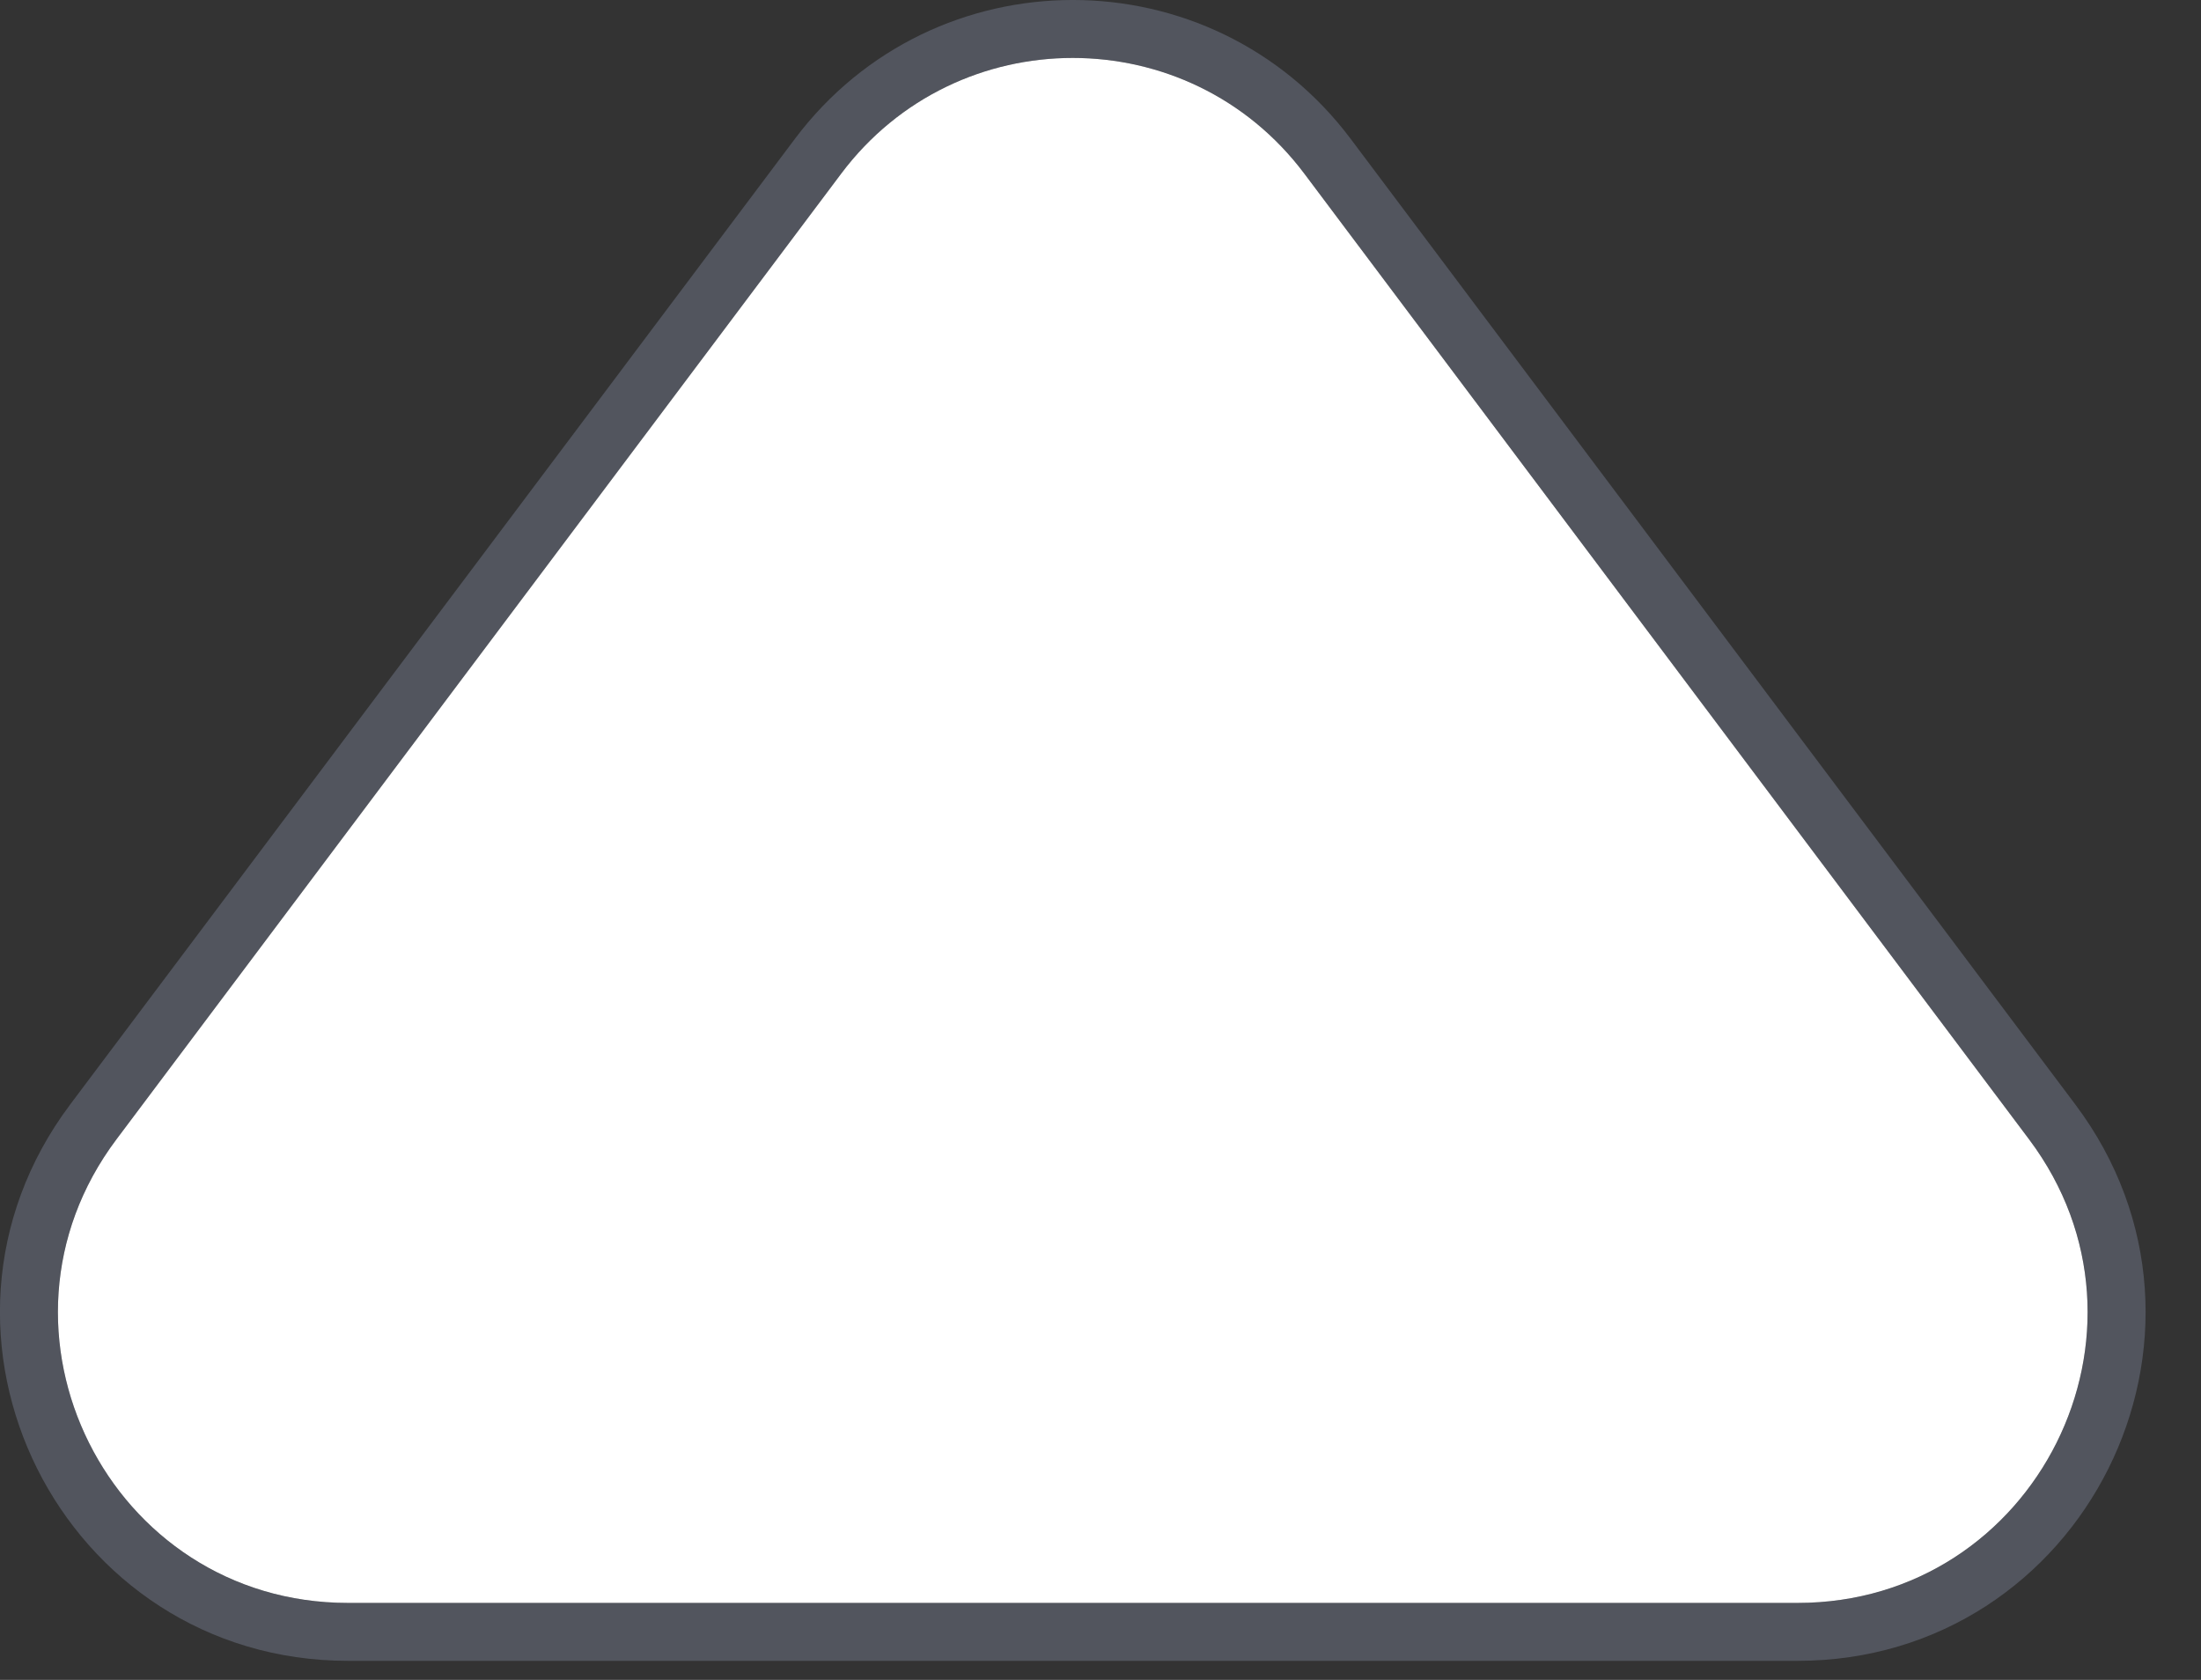
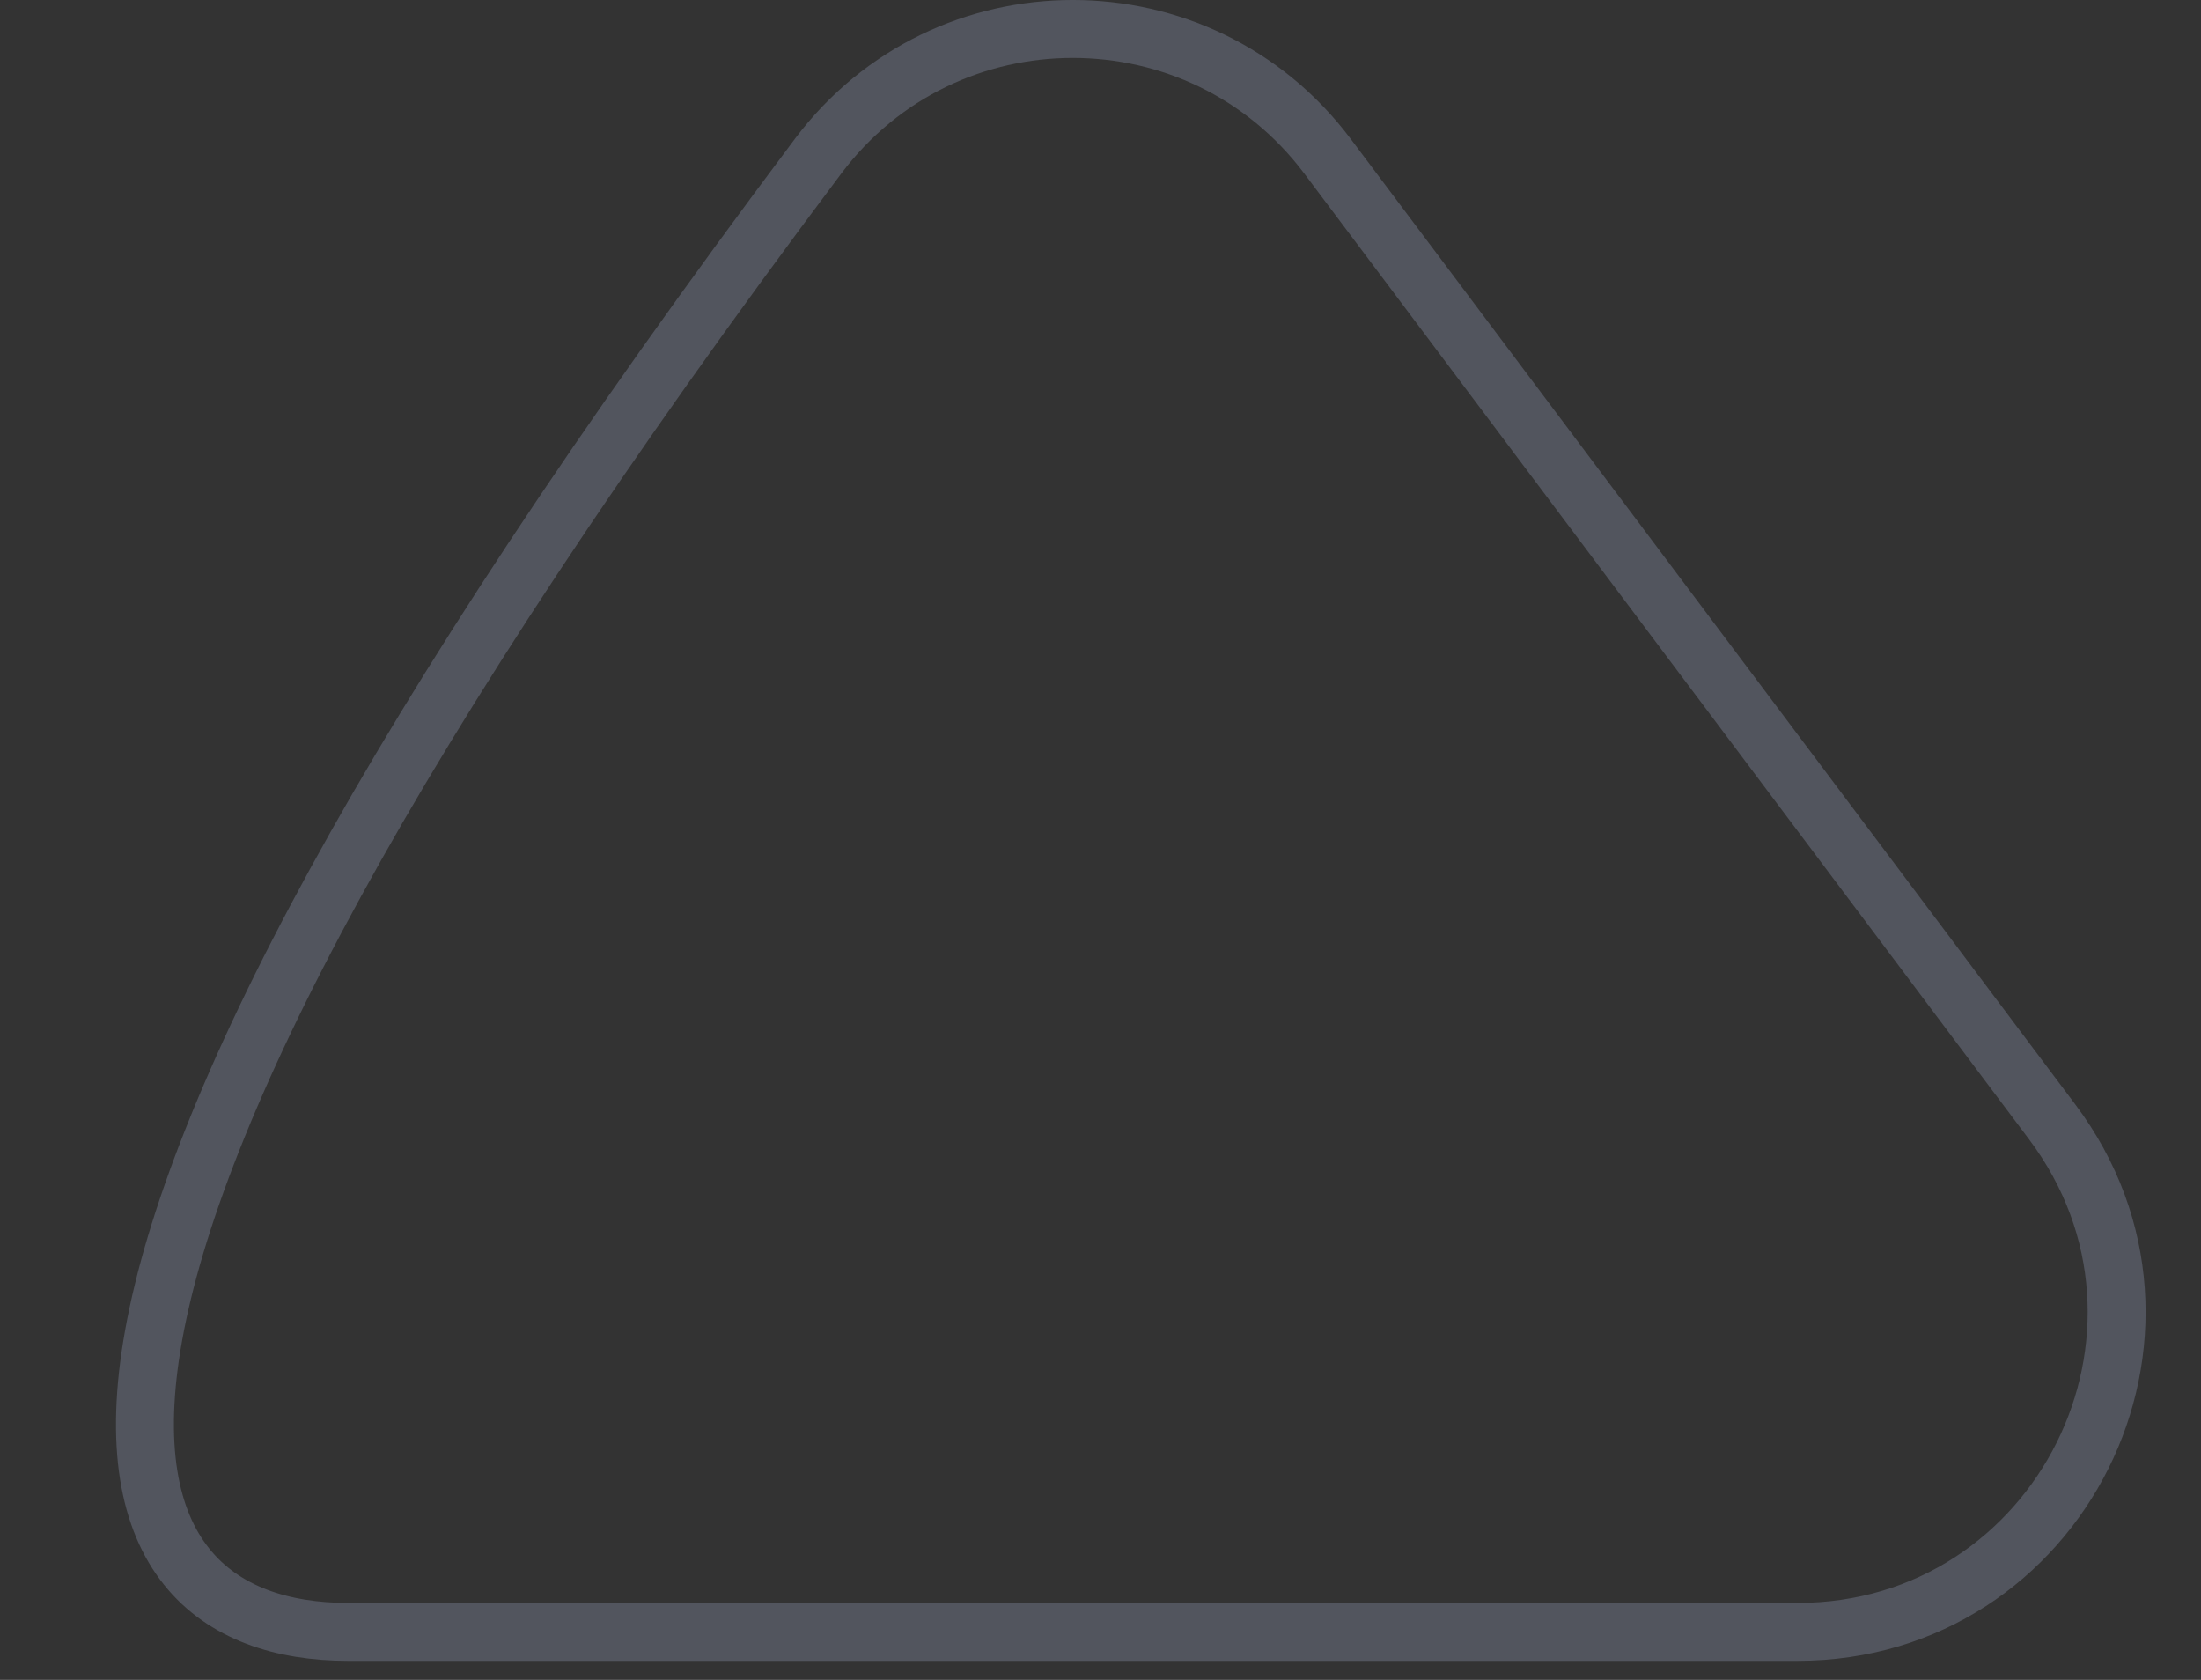
<svg xmlns="http://www.w3.org/2000/svg" width="38" height="29" viewBox="0 0 38 29" fill="none">
  <rect x="0" y="0" width="38" height="29" fill="#333333" stroke="none" />
-   <path d="M14.522 2.999C16.522 0.334 20.52 0.334 22.52 2.999L35.032 19.669C37.506 22.965 35.155 27.671 31.034 27.671H6.009C1.888 27.671 -0.464 22.965 2.01 19.669L14.522 2.999Z" fill="white" />
-   <path d="M35.432 19.369L22.92 2.698C20.72 -0.233 16.323 -0.233 14.123 2.698L1.61 19.369C-1.111 22.995 1.476 28.171 6.009 28.171H31.034C35.567 28.171 38.154 22.995 35.432 19.369Z" stroke="#99A6C3" stroke-opacity="0.3" />
+   <path d="M35.432 19.369L22.92 2.698C20.72 -0.233 16.323 -0.233 14.123 2.698C-1.111 22.995 1.476 28.171 6.009 28.171H31.034C35.567 28.171 38.154 22.995 35.432 19.369Z" stroke="#99A6C3" stroke-opacity="0.3" />
</svg>